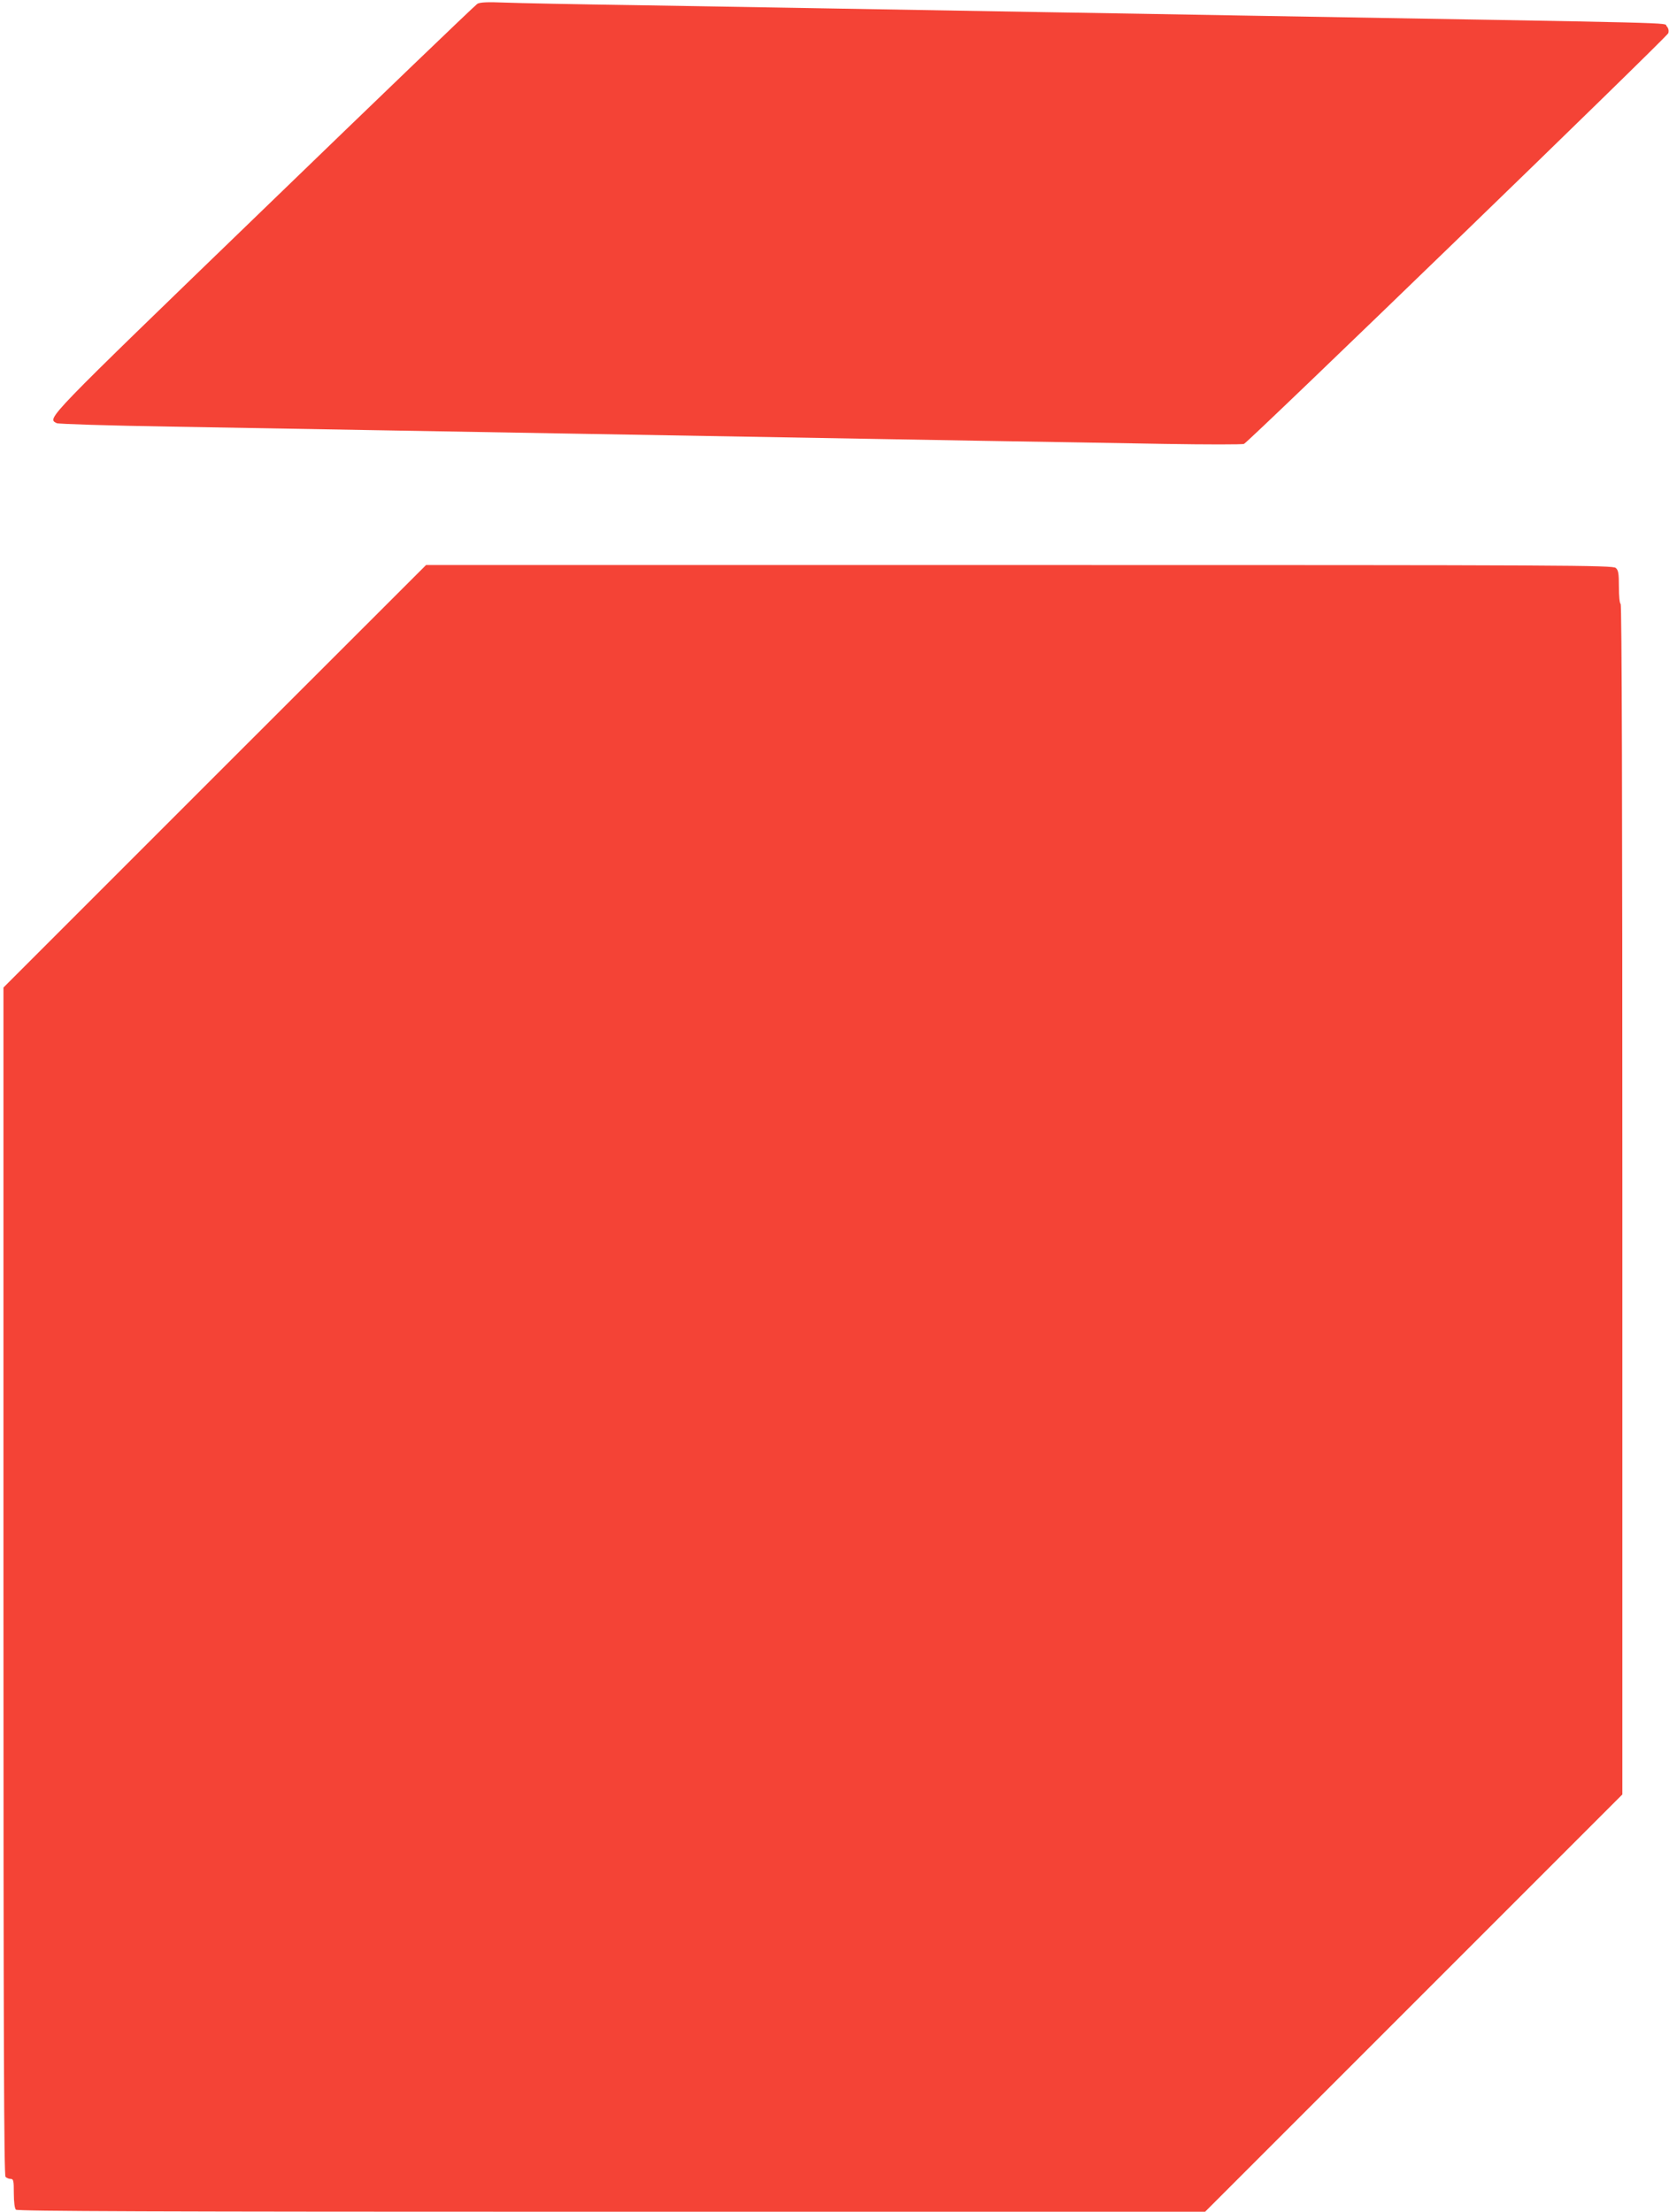
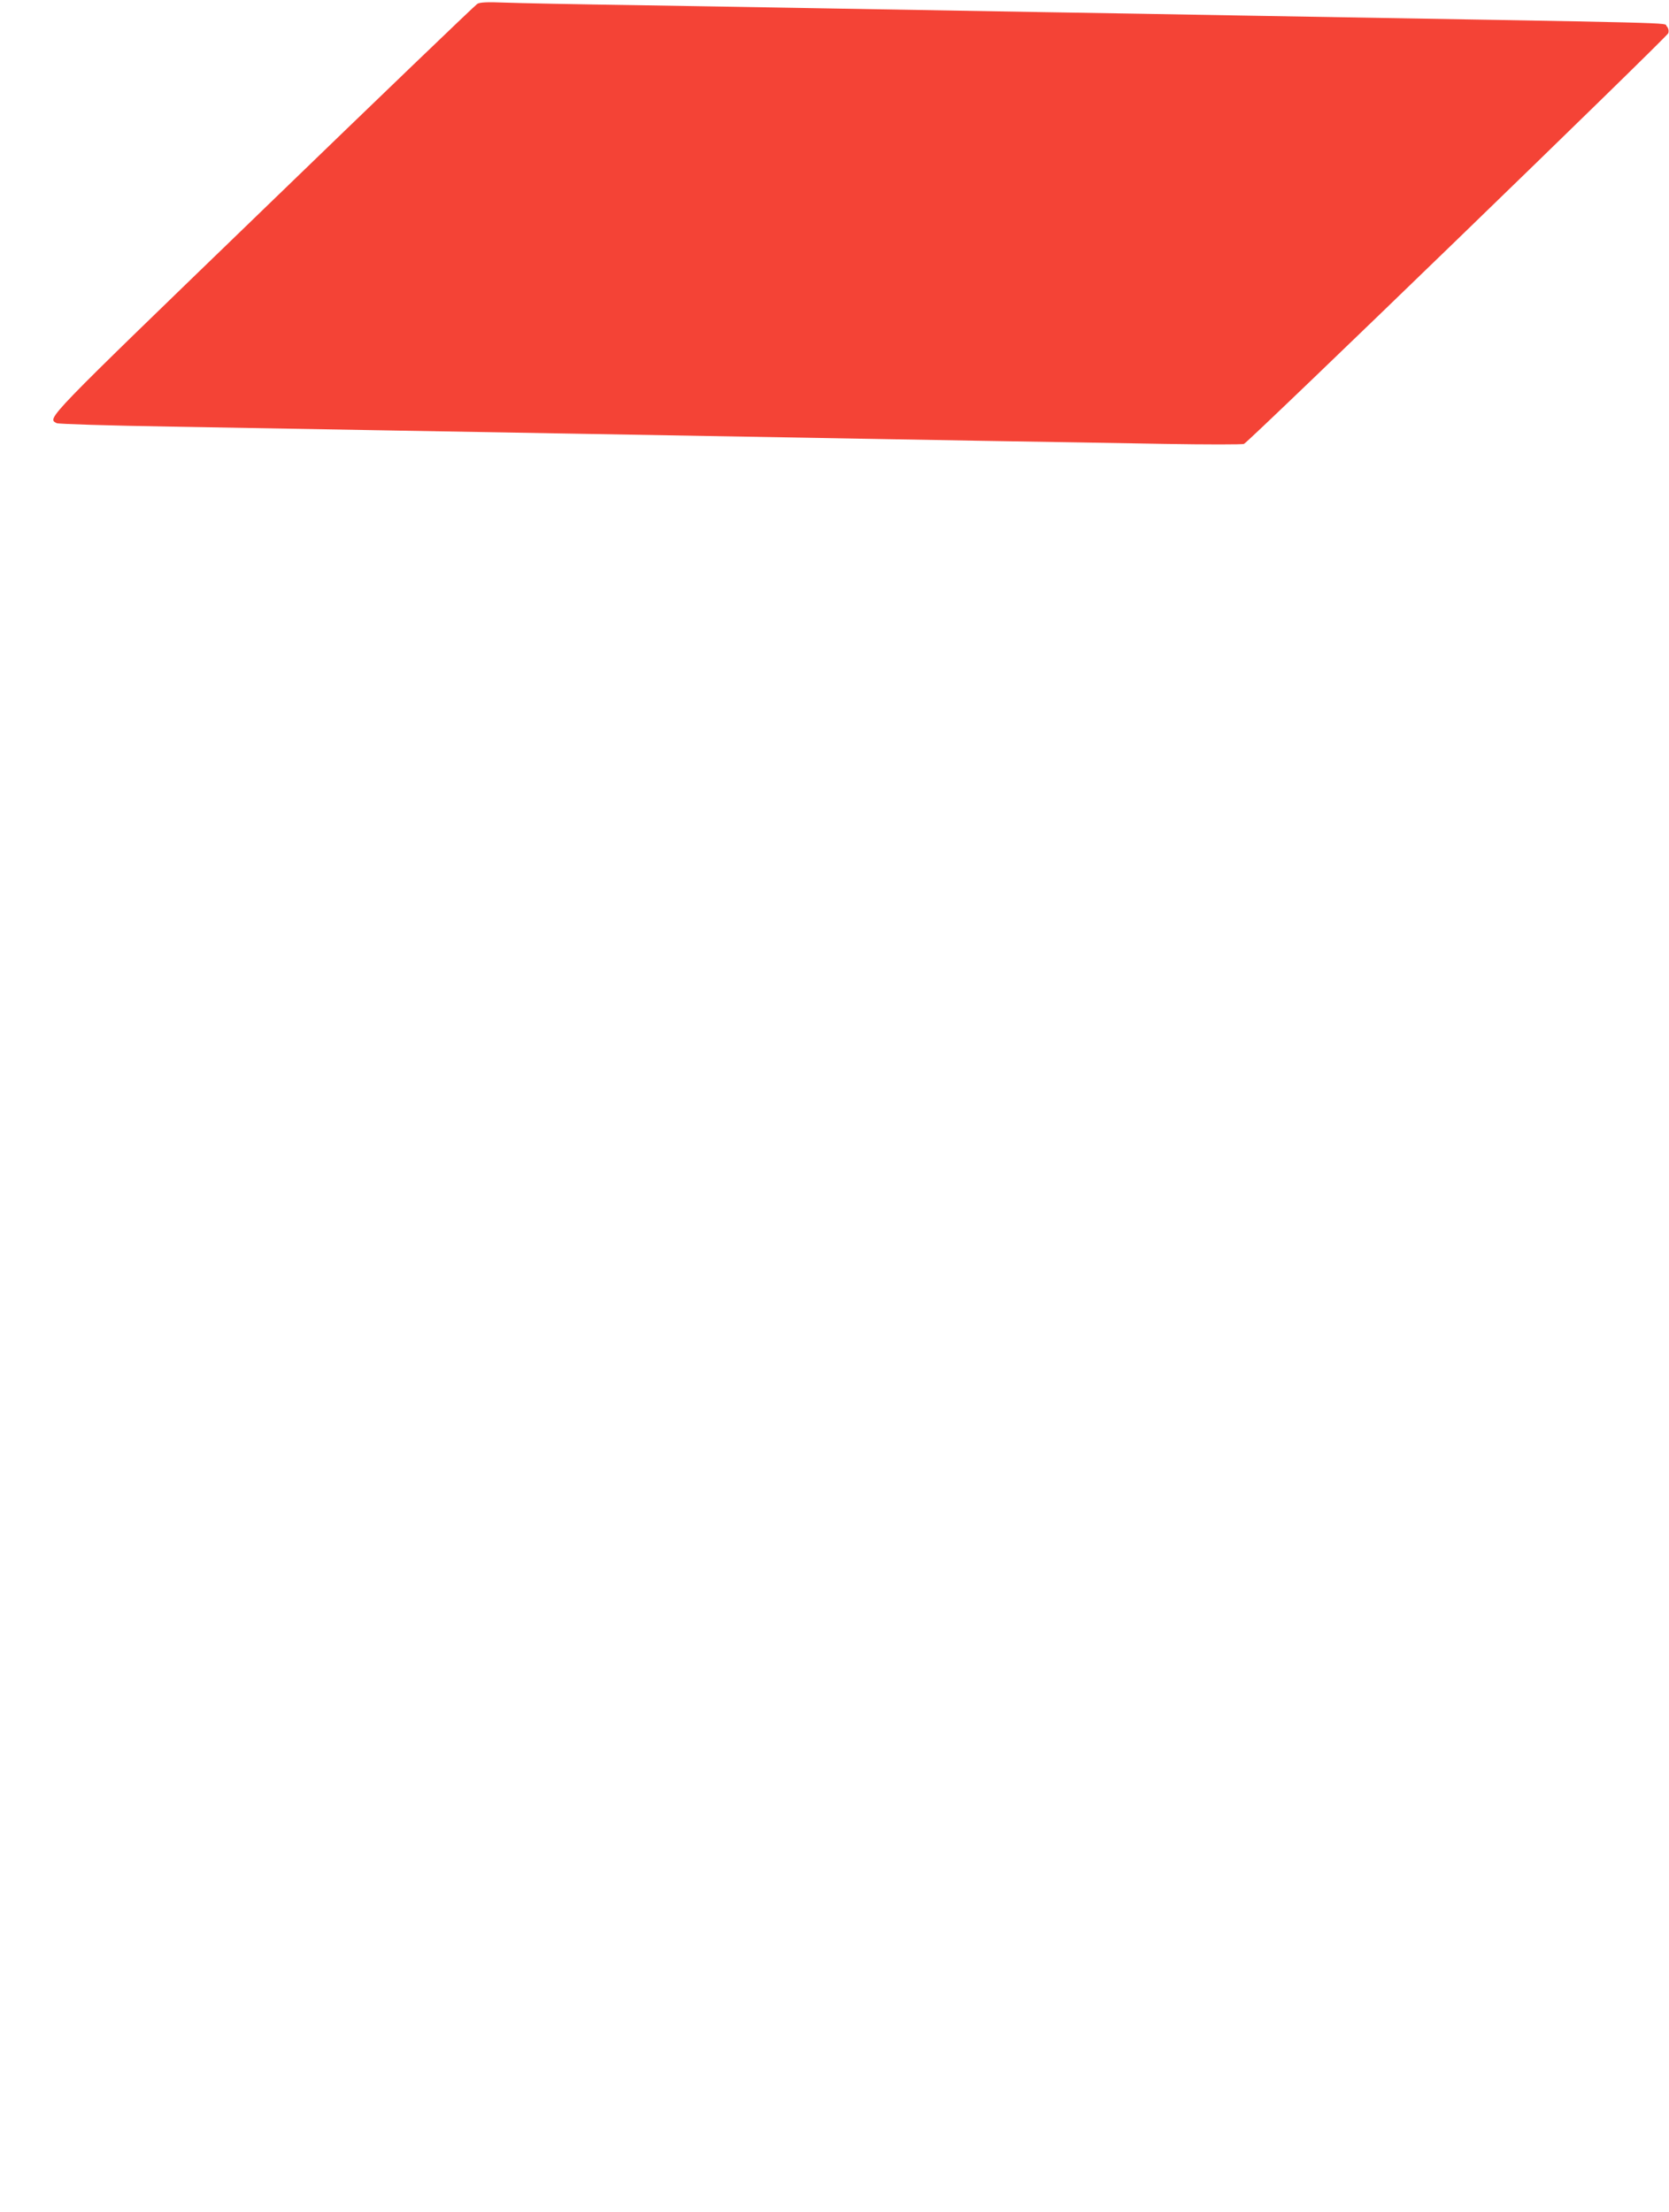
<svg xmlns="http://www.w3.org/2000/svg" version="1.0" width="966pt" height="1280pt" viewBox="0 0 966 1280" preserveAspectRatio="xMidYMid meet">
  <g transform="translate(0,1280) scale(0.1,-0.1)" fill="#f44336" stroke="none">
-     <path d="M2763 12778 c-12 -7 -569 -542 -1237 -1188 -1280 -1237 -1253 -1209 -1198 -1239 10 -5 297 -14 662 -20 355 -6 895 -16 1200 -21 305 -5 821 -14 1145 -20 912 -16 1662 -29 2340 -41 341 -5 820 -14 1065 -18 245 -4 452 -4 460 0 32 15 2449 2355 2456 2377 4 15 1 29 -10 41 -19 21 171 16 -2456 61 -327 6 -851 15 -1165 20 -1435 25 -1740 30 -2335 40 -349 5 -696 12 -770 15 -98 4 -141 2 -157 -7z" />
-     <path d="M1243 8308 l-1223 -1223 0 -3435 c0 -2659 3 -3439 12 -3448 7 -7 20 -12 30 -12 16 0 18 -10 18 -83 0 -51 5 -88 12 -95 9 -9 789 -12 3448 -12 l3435 0 1208 1208 1207 1207 0 3442 c0 2284 -3 3444 -10 3448 -6 3 -10 48 -10 99 0 77 -3 96 -18 109 -17 16 -271 17 -3453 17 l-3433 0 -1223 -1222z" />
+     <path d="M2763 12778 c-12 -7 -569 -542 -1237 -1188 -1280 -1237 -1253 -1209 -1198 -1239 10 -5 297 -14 662 -20 355 -6 895 -16 1200 -21 305 -5 821 -14 1145 -20 912 -16 1662 -29 2340 -41 341 -5 820 -14 1065 -18 245 -4 452 -4 460 0 32 15 2449 2355 2456 2377 4 15 1 29 -10 41 -19 21 171 16 -2456 61 -327 6 -851 15 -1165 20 -1435 25 -1740 30 -2335 40 -349 5 -696 12 -770 15 -98 4 -141 2 -157 -7" />
  </g>
</svg>